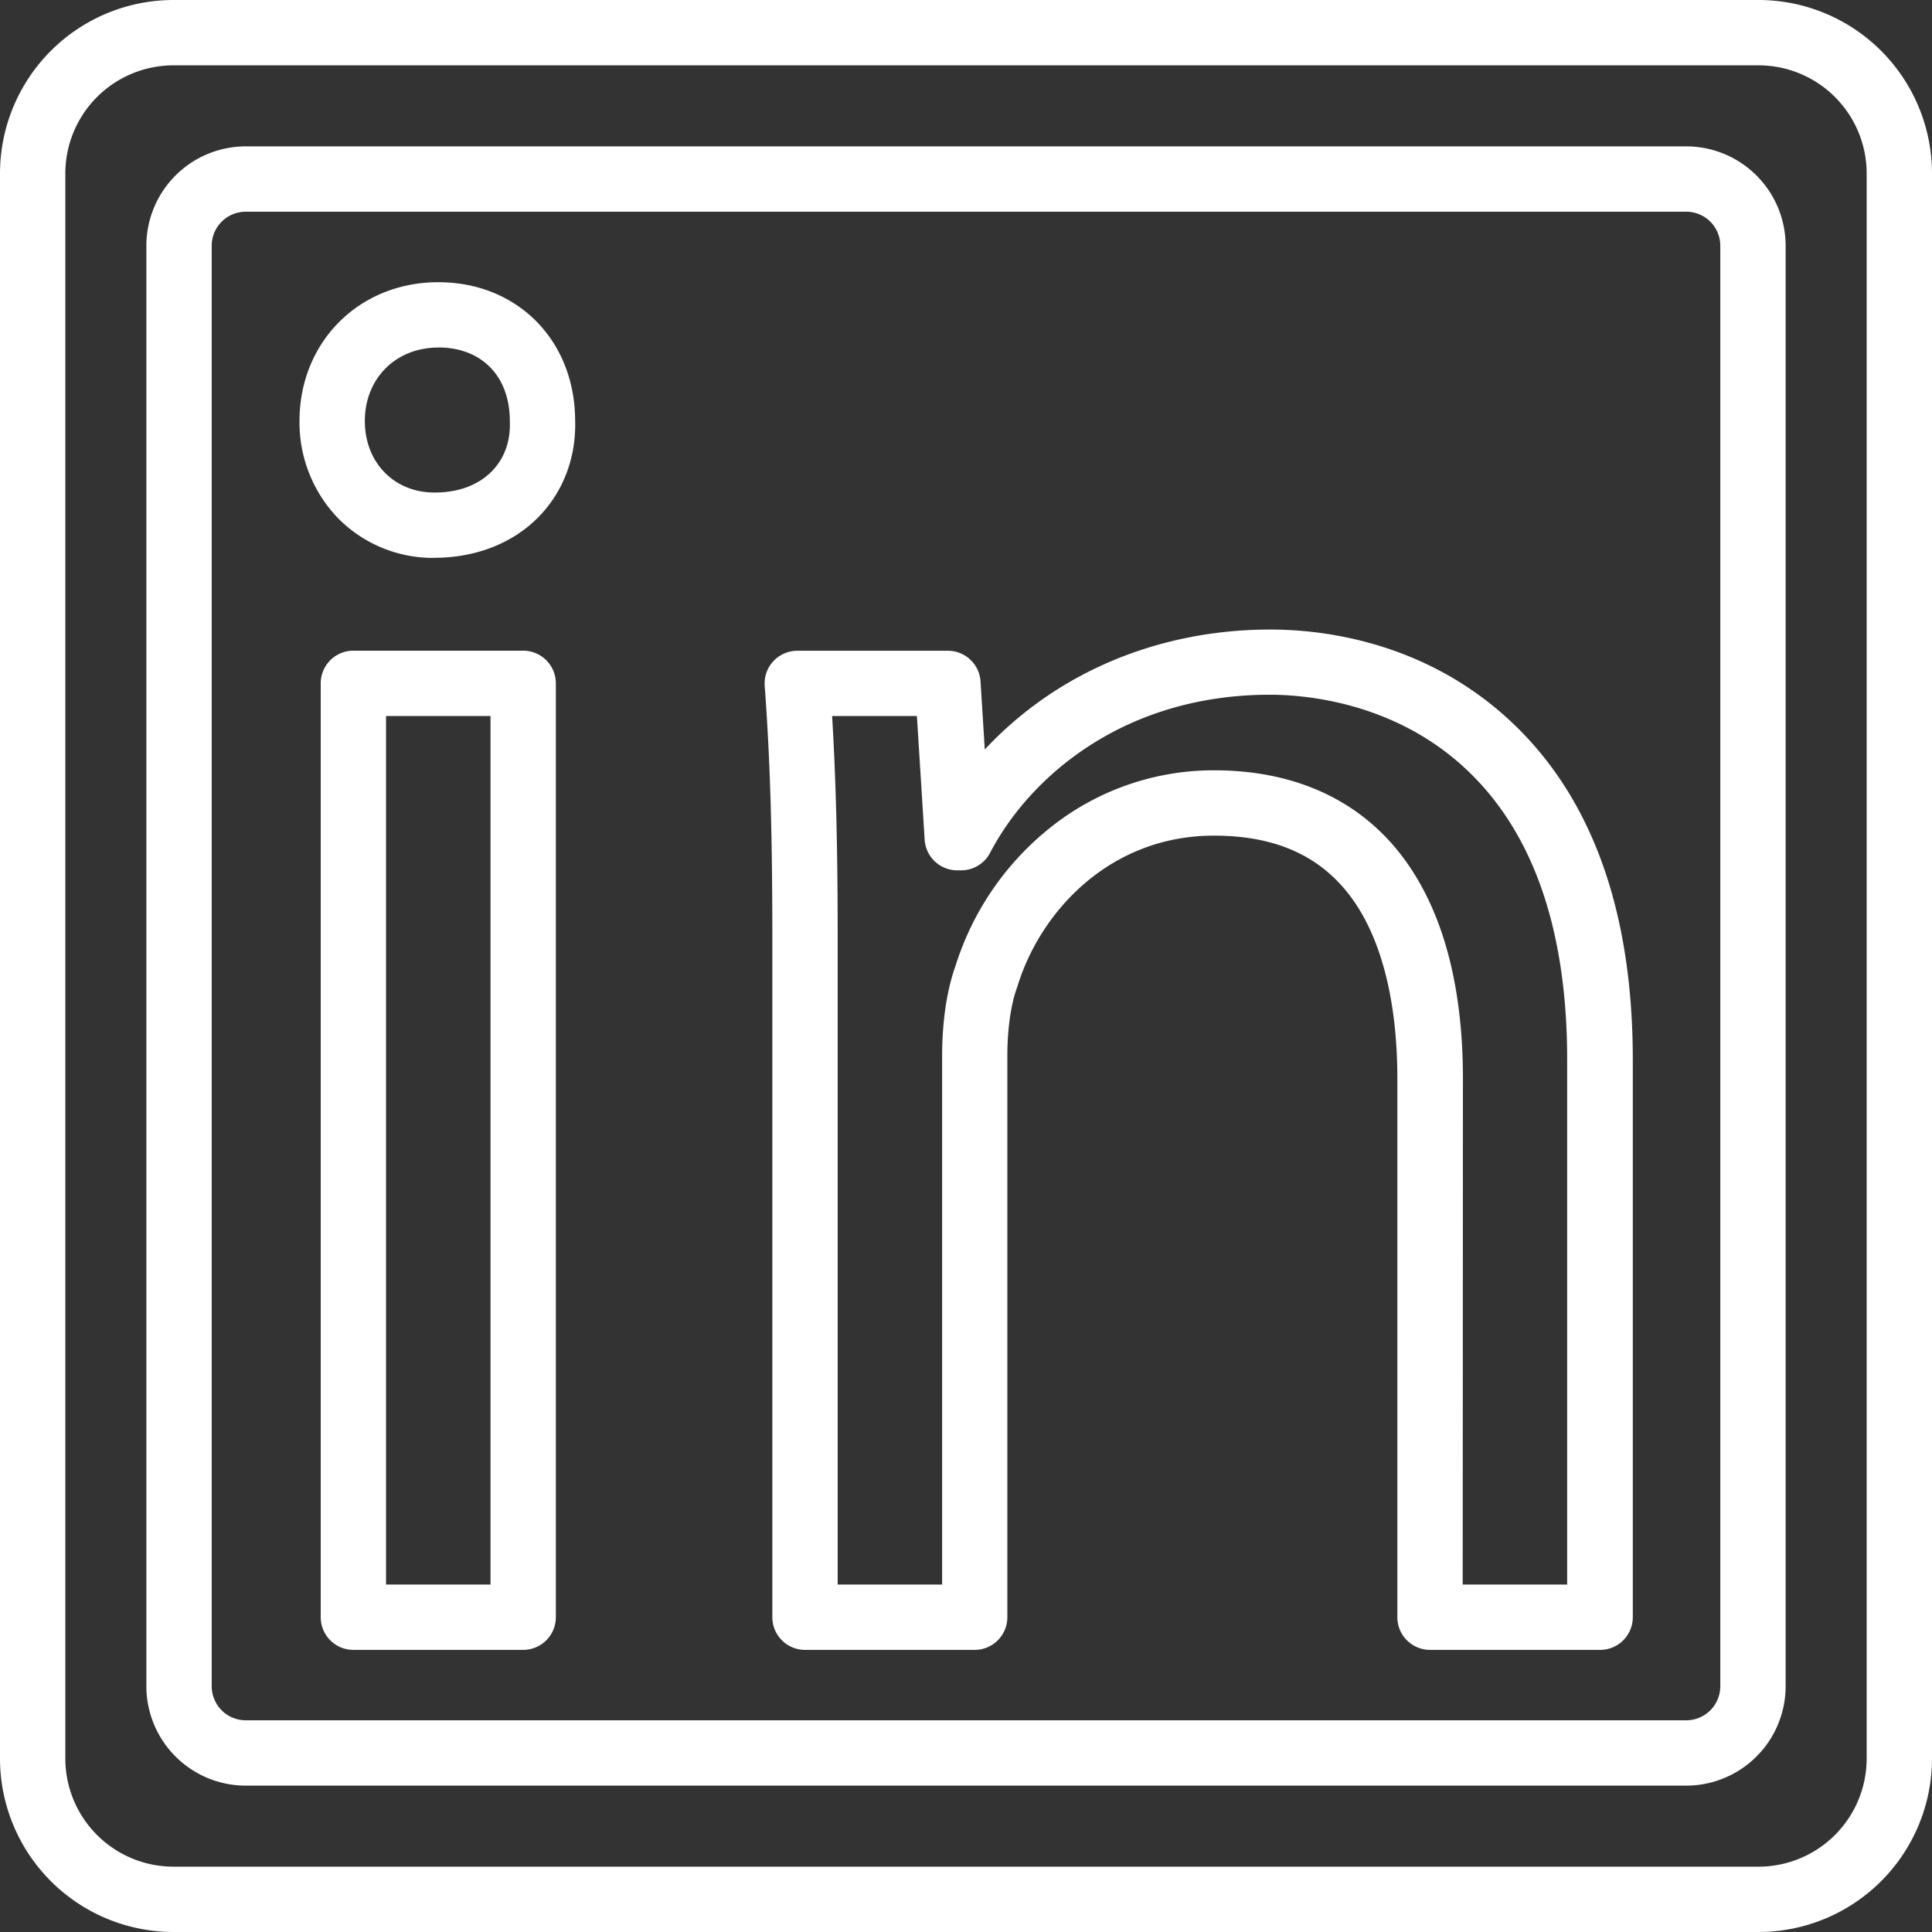
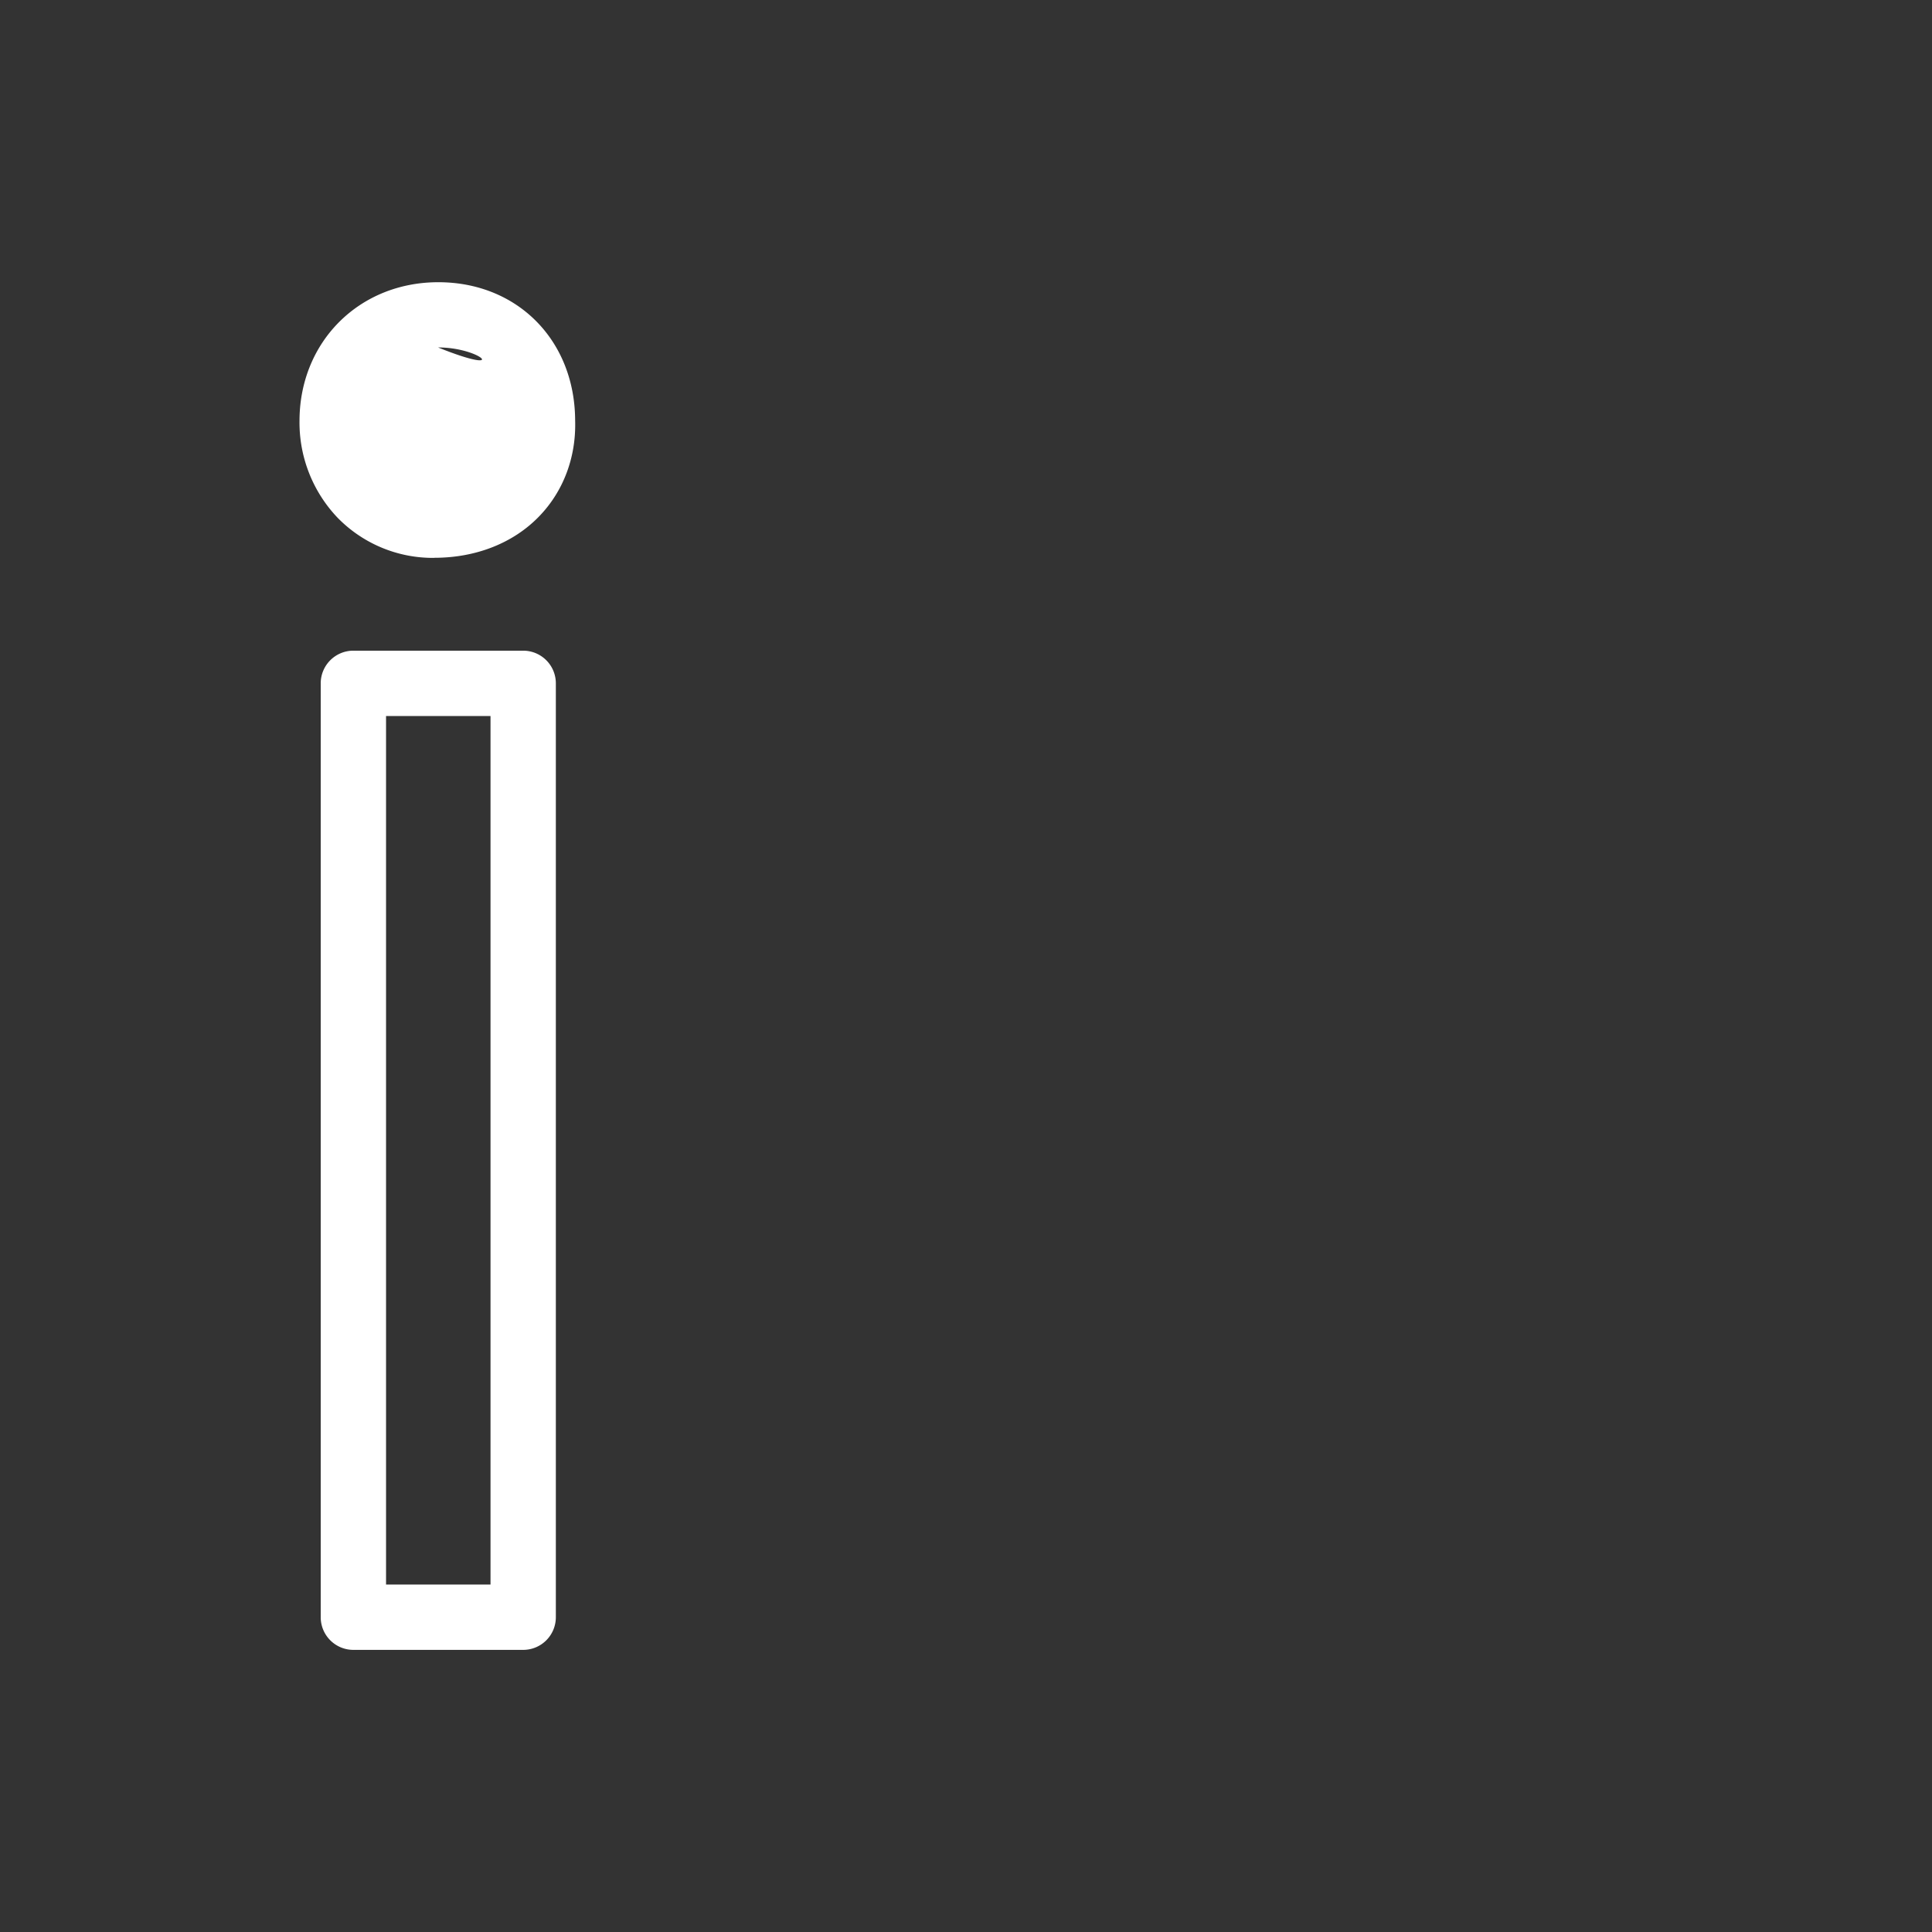
<svg xmlns="http://www.w3.org/2000/svg" data-name="Layer 1" fill="#ffffff" height="1000" preserveAspectRatio="xMidYMid meet" version="1" viewBox="86.0 86.0 828.0 828.0" width="1000" zoomAndPan="magnify">
  <rect x="86.0" y="86.0" width="828.0" height="828.0" fill="#333333" stroke="none" />
  <g id="change1_1">
-     <path d="M839.68,914H160.32A74.4,74.4,0,0,1,86,839.68V160.32A74.4,74.4,0,0,1,160.32,86H839.68A74.4,74.4,0,0,1,914,160.32V839.68A74.4,74.4,0,0,1,839.68,914ZM160.32,114A46.37,46.37,0,0,0,114,160.32V839.68A46.37,46.37,0,0,0,160.32,886H839.68A46.37,46.37,0,0,0,886,839.68V160.32A46.37,46.37,0,0,0,839.68,114Z" />
-   </g>
+     </g>
  <g id="change1_2">
-     <path d="M808.69,851.27H191.31a42.63,42.63,0,0,1-42.58-42.58V191.31a42.63,42.63,0,0,1,42.58-42.58H808.69a42.63,42.63,0,0,1,42.58,42.58V808.69A42.63,42.63,0,0,1,808.69,851.27ZM191.31,176.73a14.6,14.6,0,0,0-14.58,14.58V808.69a14.6,14.6,0,0,0,14.58,14.58H808.69a14.6,14.6,0,0,0,14.58-14.58V191.31a14.6,14.6,0,0,0-14.58-14.58Z" />
-   </g>
+     </g>
  <g id="change1_3">
-     <path d="M310.22,793.09H237.45a14,14,0,0,1-14-14V378.86a14,14,0,0,1,14-14h72.77a14,14,0,0,1,14,14V779.09A14,14,0,0,1,310.22,793.09Zm-58.77-28h44.77V392.86H251.45Zm20.73-440a57.06,57.06,0,0,1-41.61-17.32,59.13,59.13,0,0,1-16.21-41.33c0-33.92,25.57-59.49,59.48-59.49s58.54,24.91,58.65,59.26c.47,15.72-5,30.32-15.45,41.11C306,318.74,290,325.05,272.18,325.05Zm1.66-90.14c-18.24,0-31.48,13.24-31.48,31.49,0,17.76,12.54,30.65,29.82,30.65,10.33,0,18.88-3.19,24.73-9.24,5.24-5.42,7.87-12.66,7.59-20.95,0-.15,0-.31,0-.46C304.49,247.27,292.46,234.91,273.84,234.91Zm58.65,31.49h0Z" />
+     <path d="M310.22,793.09H237.45a14,14,0,0,1-14-14V378.86a14,14,0,0,1,14-14h72.77a14,14,0,0,1,14,14V779.09A14,14,0,0,1,310.22,793.09Zm-58.77-28h44.77V392.86H251.45Zm20.73-440a57.06,57.06,0,0,1-41.61-17.32,59.13,59.13,0,0,1-16.21-41.33c0-33.92,25.57-59.49,59.48-59.49s58.54,24.91,58.65,59.26c.47,15.72-5,30.32-15.45,41.11C306,318.74,290,325.05,272.18,325.05Zm1.66-90.14C304.49,247.27,292.46,234.91,273.84,234.91Zm58.65,31.49h0Z" />
  </g>
  <g id="change1_4">
-     <path d="M771.64,793.09H698.87a14,14,0,0,1-14-14V548.38c0-31.84-6.27-57.94-18.15-75.46-13.14-19.38-32.91-28.79-60.46-28.79-44.51,0-74.36,32.4-84.19,64.52-.07.23-.15.46-.23.68-2.62,7.2-4.12,17.81-4.12,29.12V779.09a14,14,0,0,1-14,14H431a14,14,0,0,1-14-14V487.18c0-44.64-1-76.73-3.27-107.28a14,14,0,0,1,14-15h64.5a14,14,0,0,1,14,13.12l1.82,29.18a158.57,158.57,0,0,1,31.32-25.89c26.51-16.69,58-25.51,91-25.51,22.09,0,64.57,4.84,100.81,37.26s54.59,81.89,54.59,147.09v239A14,14,0,0,1,771.64,793.09Zm-58.77-28h44.77v-225c0-56.89-15.22-99.35-45.26-126.22-30.4-27.19-67.57-30.13-82.14-30.13-62.34,0-102.81,35-119.9,67.73A14,14,0,0,1,497.93,459h-1.65a14,14,0,0,1-14-13.13l-3.32-53H442.62C444.24,419.79,445,449,445,487.18V765.09h44.77V538.45c0-14.49,2-28.08,5.68-38.33a122.82,122.82,0,0,1,40-58.89,112.1,112.1,0,0,1,70.89-25.1c36.49,0,65.41,14.2,83.63,41.08,15.25,22.49,23,53.17,23,91.17Z" />
-   </g>
+     </g>
</svg>